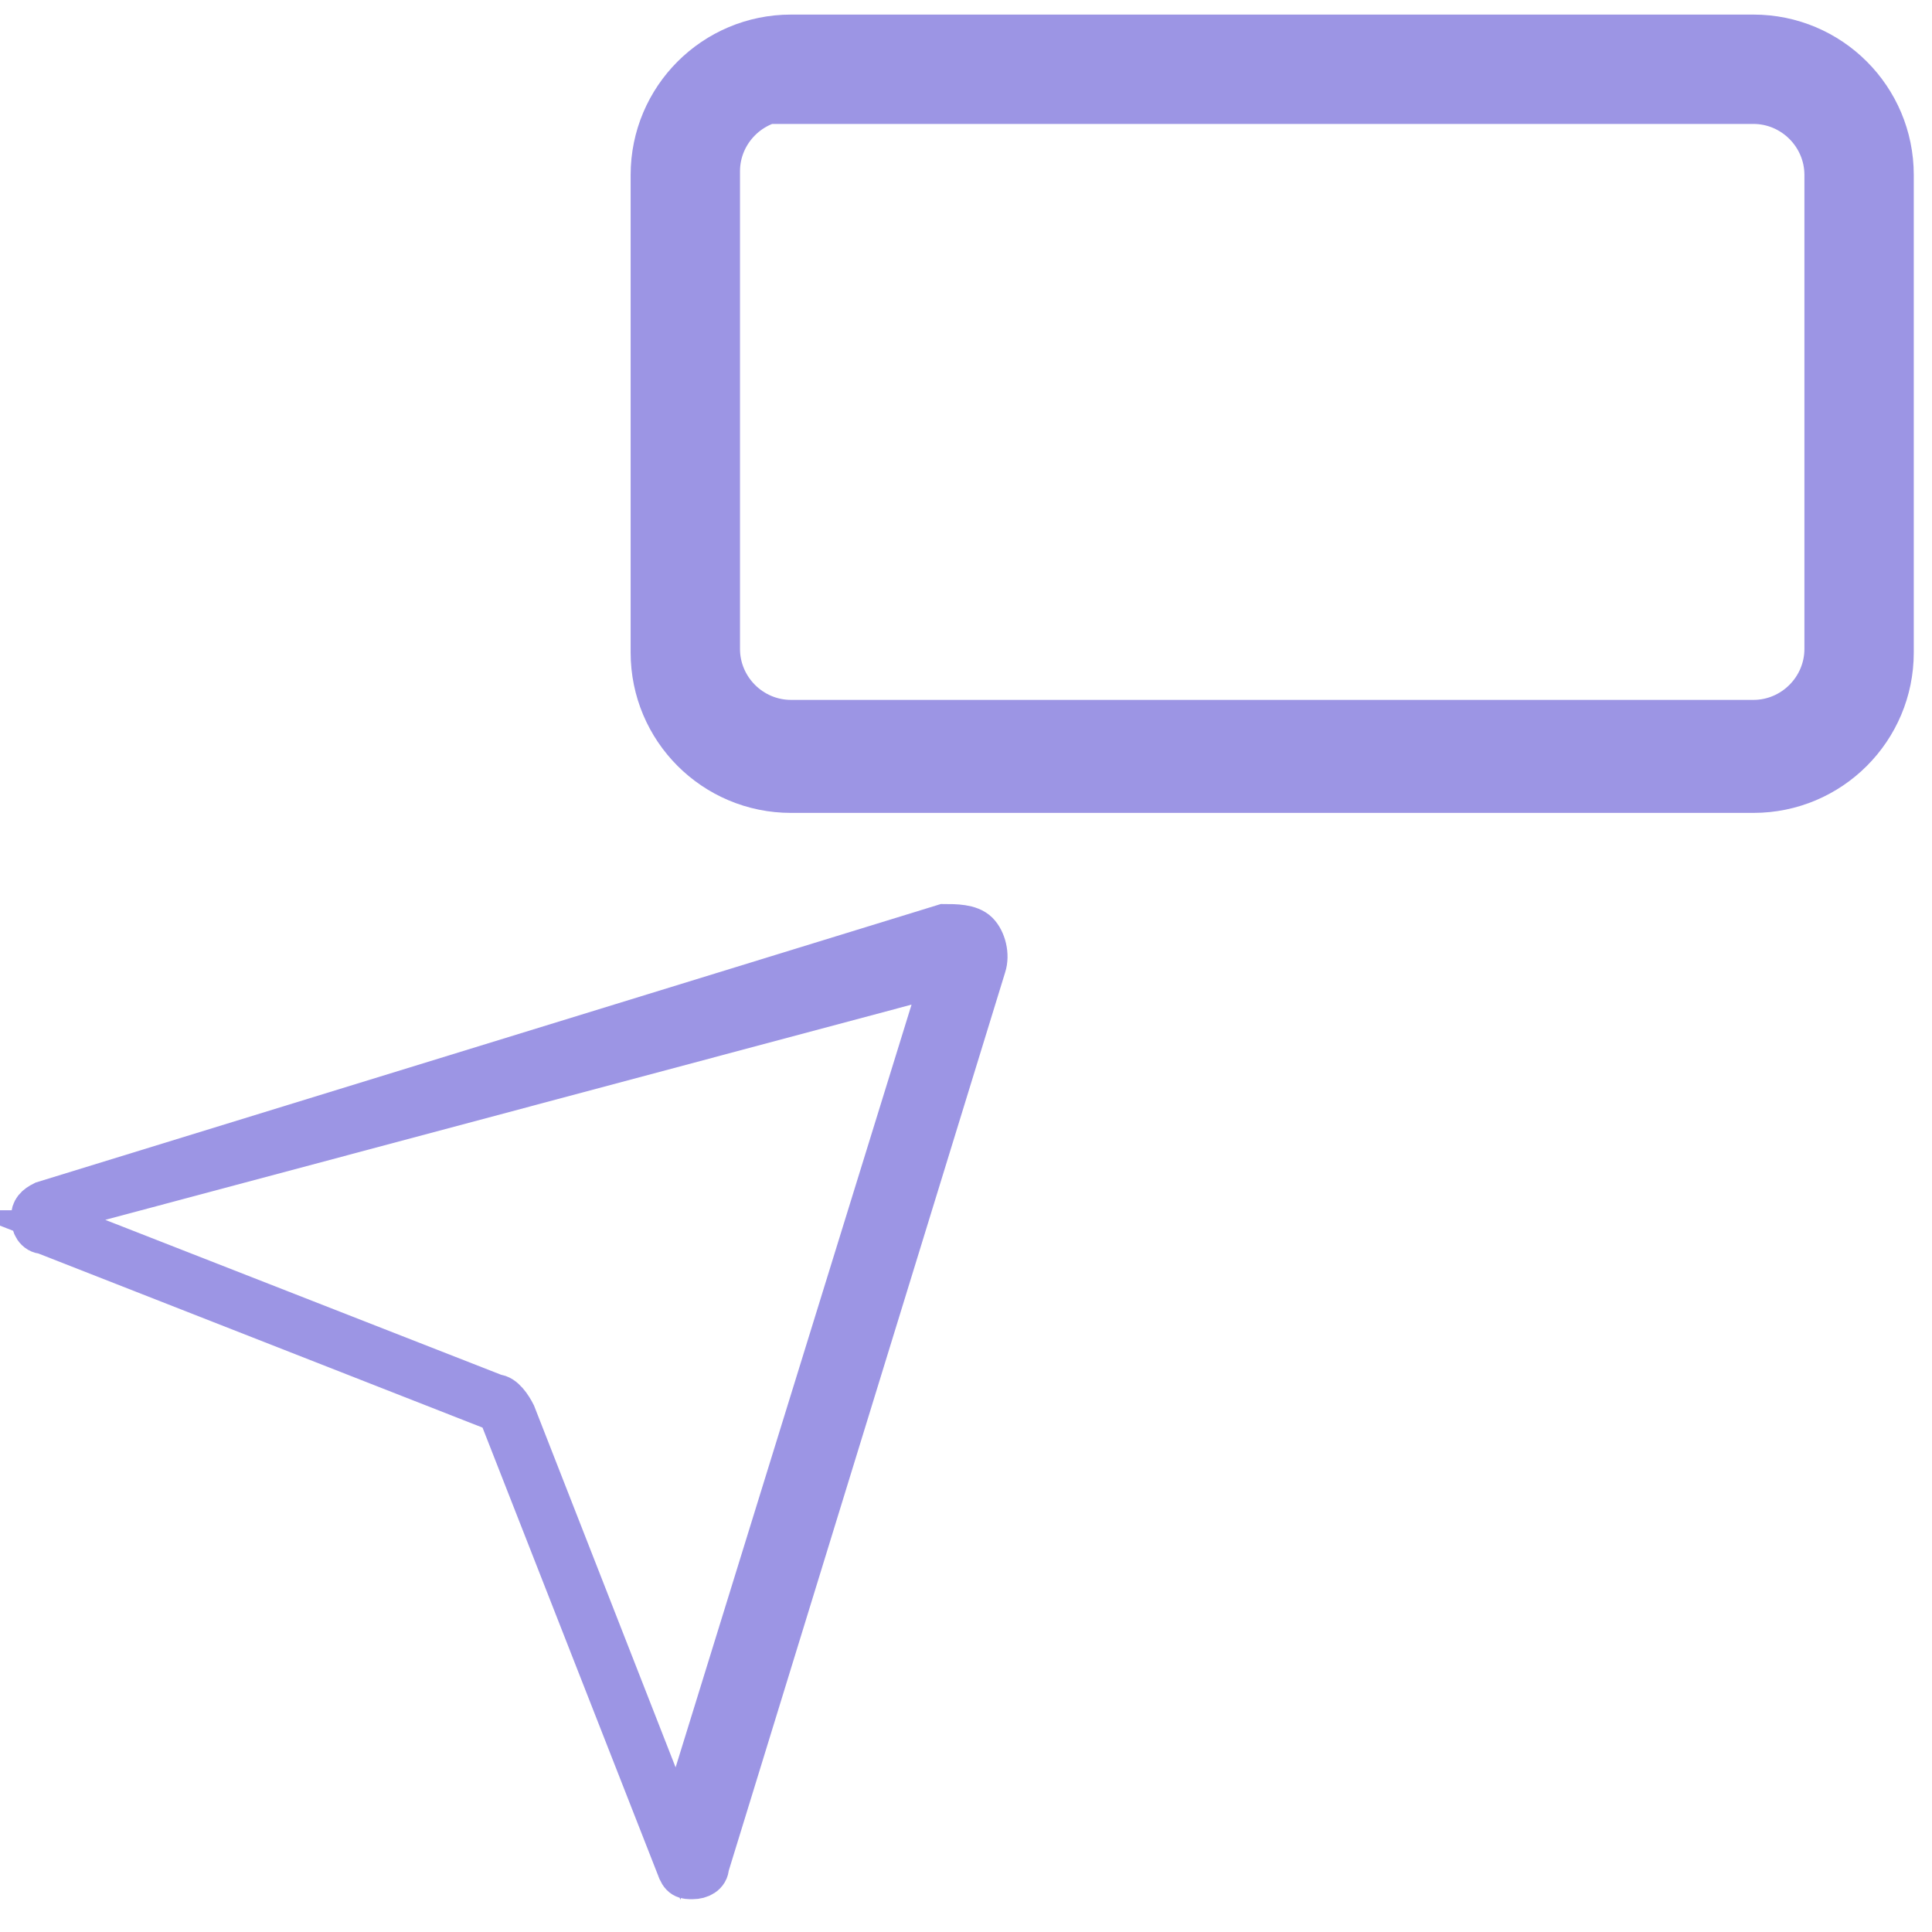
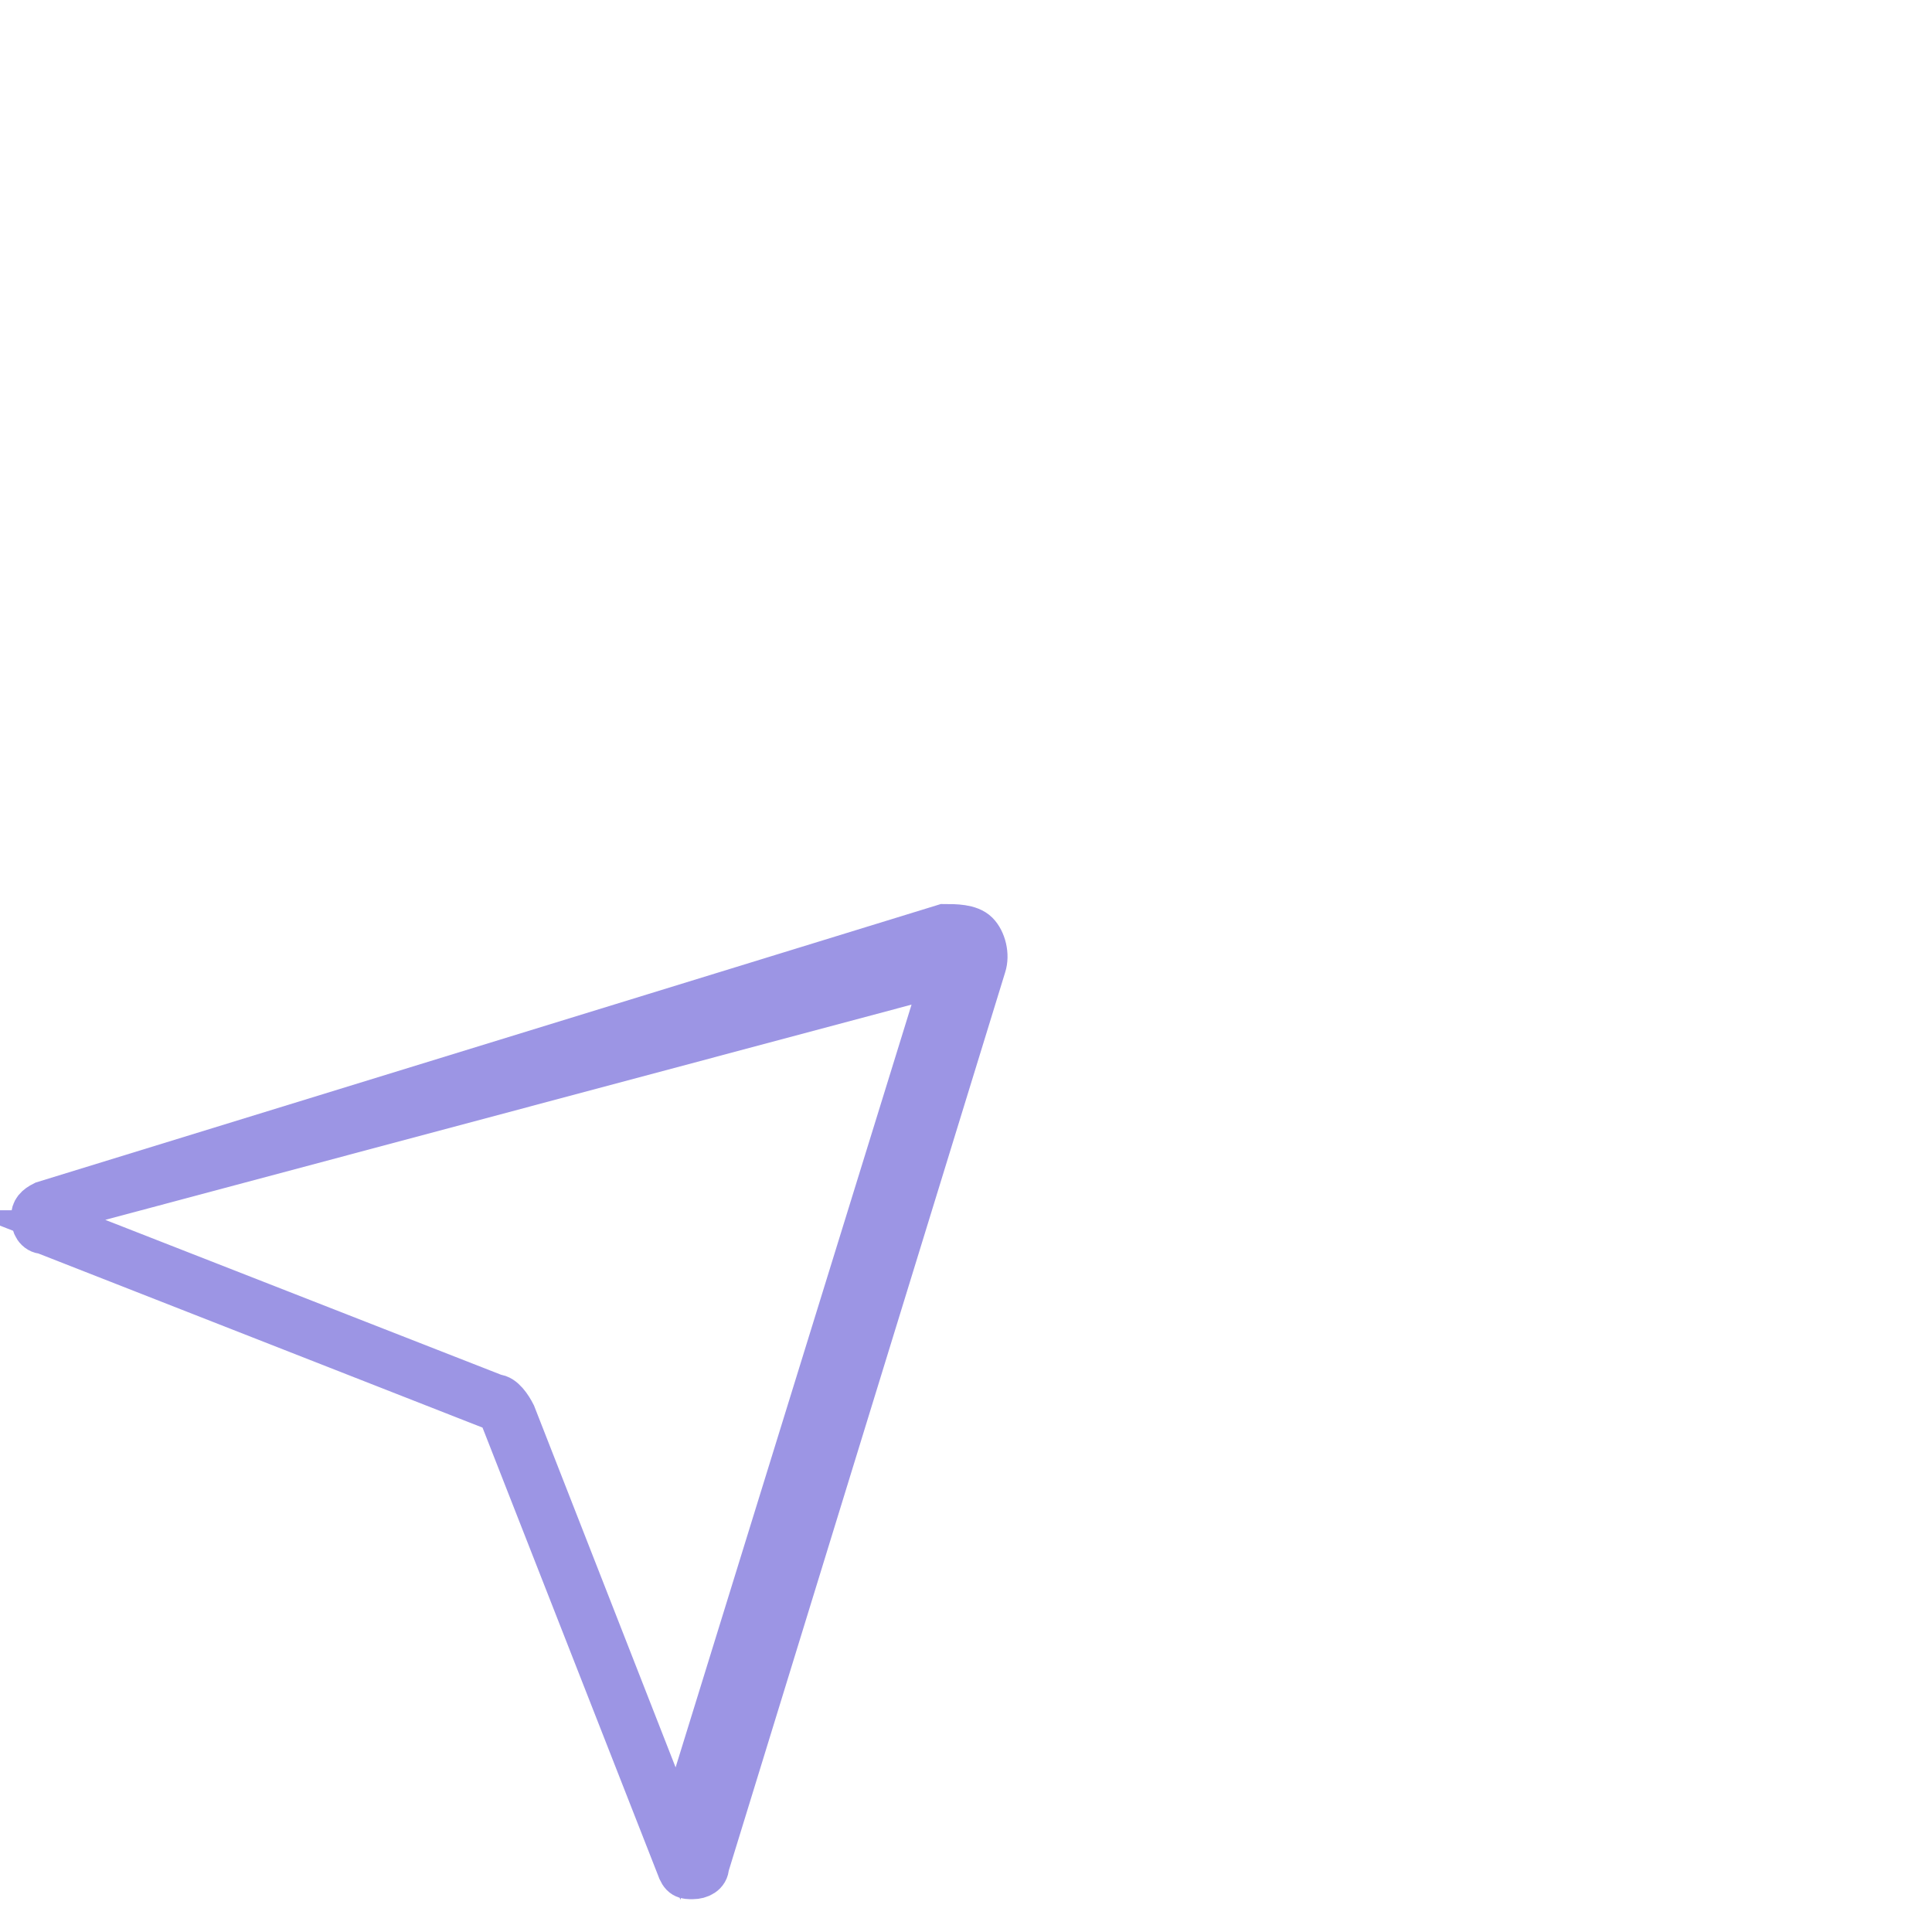
<svg xmlns="http://www.w3.org/2000/svg" id="Layer_1" version="1.1" viewBox="0 0 53 53">
  <defs>
    <style>
      .st0 {
        fill: #9c95e4;
        stroke: #9c95e4;
        stroke-miterlimit: 10;
        stroke-width: 1.2px;
      }
    </style>
  </defs>
  <path class="st0" d="M19,51.5c-.2,0-.3,0-.4-.3l-4.9-12.5h0l-12.5-4.9c-.2,0-.3-.2-.3-.4s.1-.3.3-.4l24.7-7.6h0c.3,0,.7,0,.9.2.2.2.3.6.2.9l-7.6,24.7c0,.2-.2.3-.4.3h0ZM2.1,33.8l11.5,4.5c.2,0,.4.3.5.5l4.5,11.5,7.3-23.6h0l-23.6,6.3-.2.8Z" />
-   <path class="st0" d="M48.1,21.7h-26.4c-2.1,0-3.8-1.7-3.8-3.8V4.8c0-2.1,1.7-3.8,3.8-3.8h26.4c2.1,0,3.8,1.7,3.8,3.8v13.1c0,2.1-1.7,3.8-3.8,3.8ZM21.7,2.7c-1.1,0-2,.9-2,2v13.1c0,1.1.9,2,2,2h26.4c1.1,0,2-.9,2-2V4.8c0-1.1-.9-2-2-2h-26.4,0Z" />
</svg>